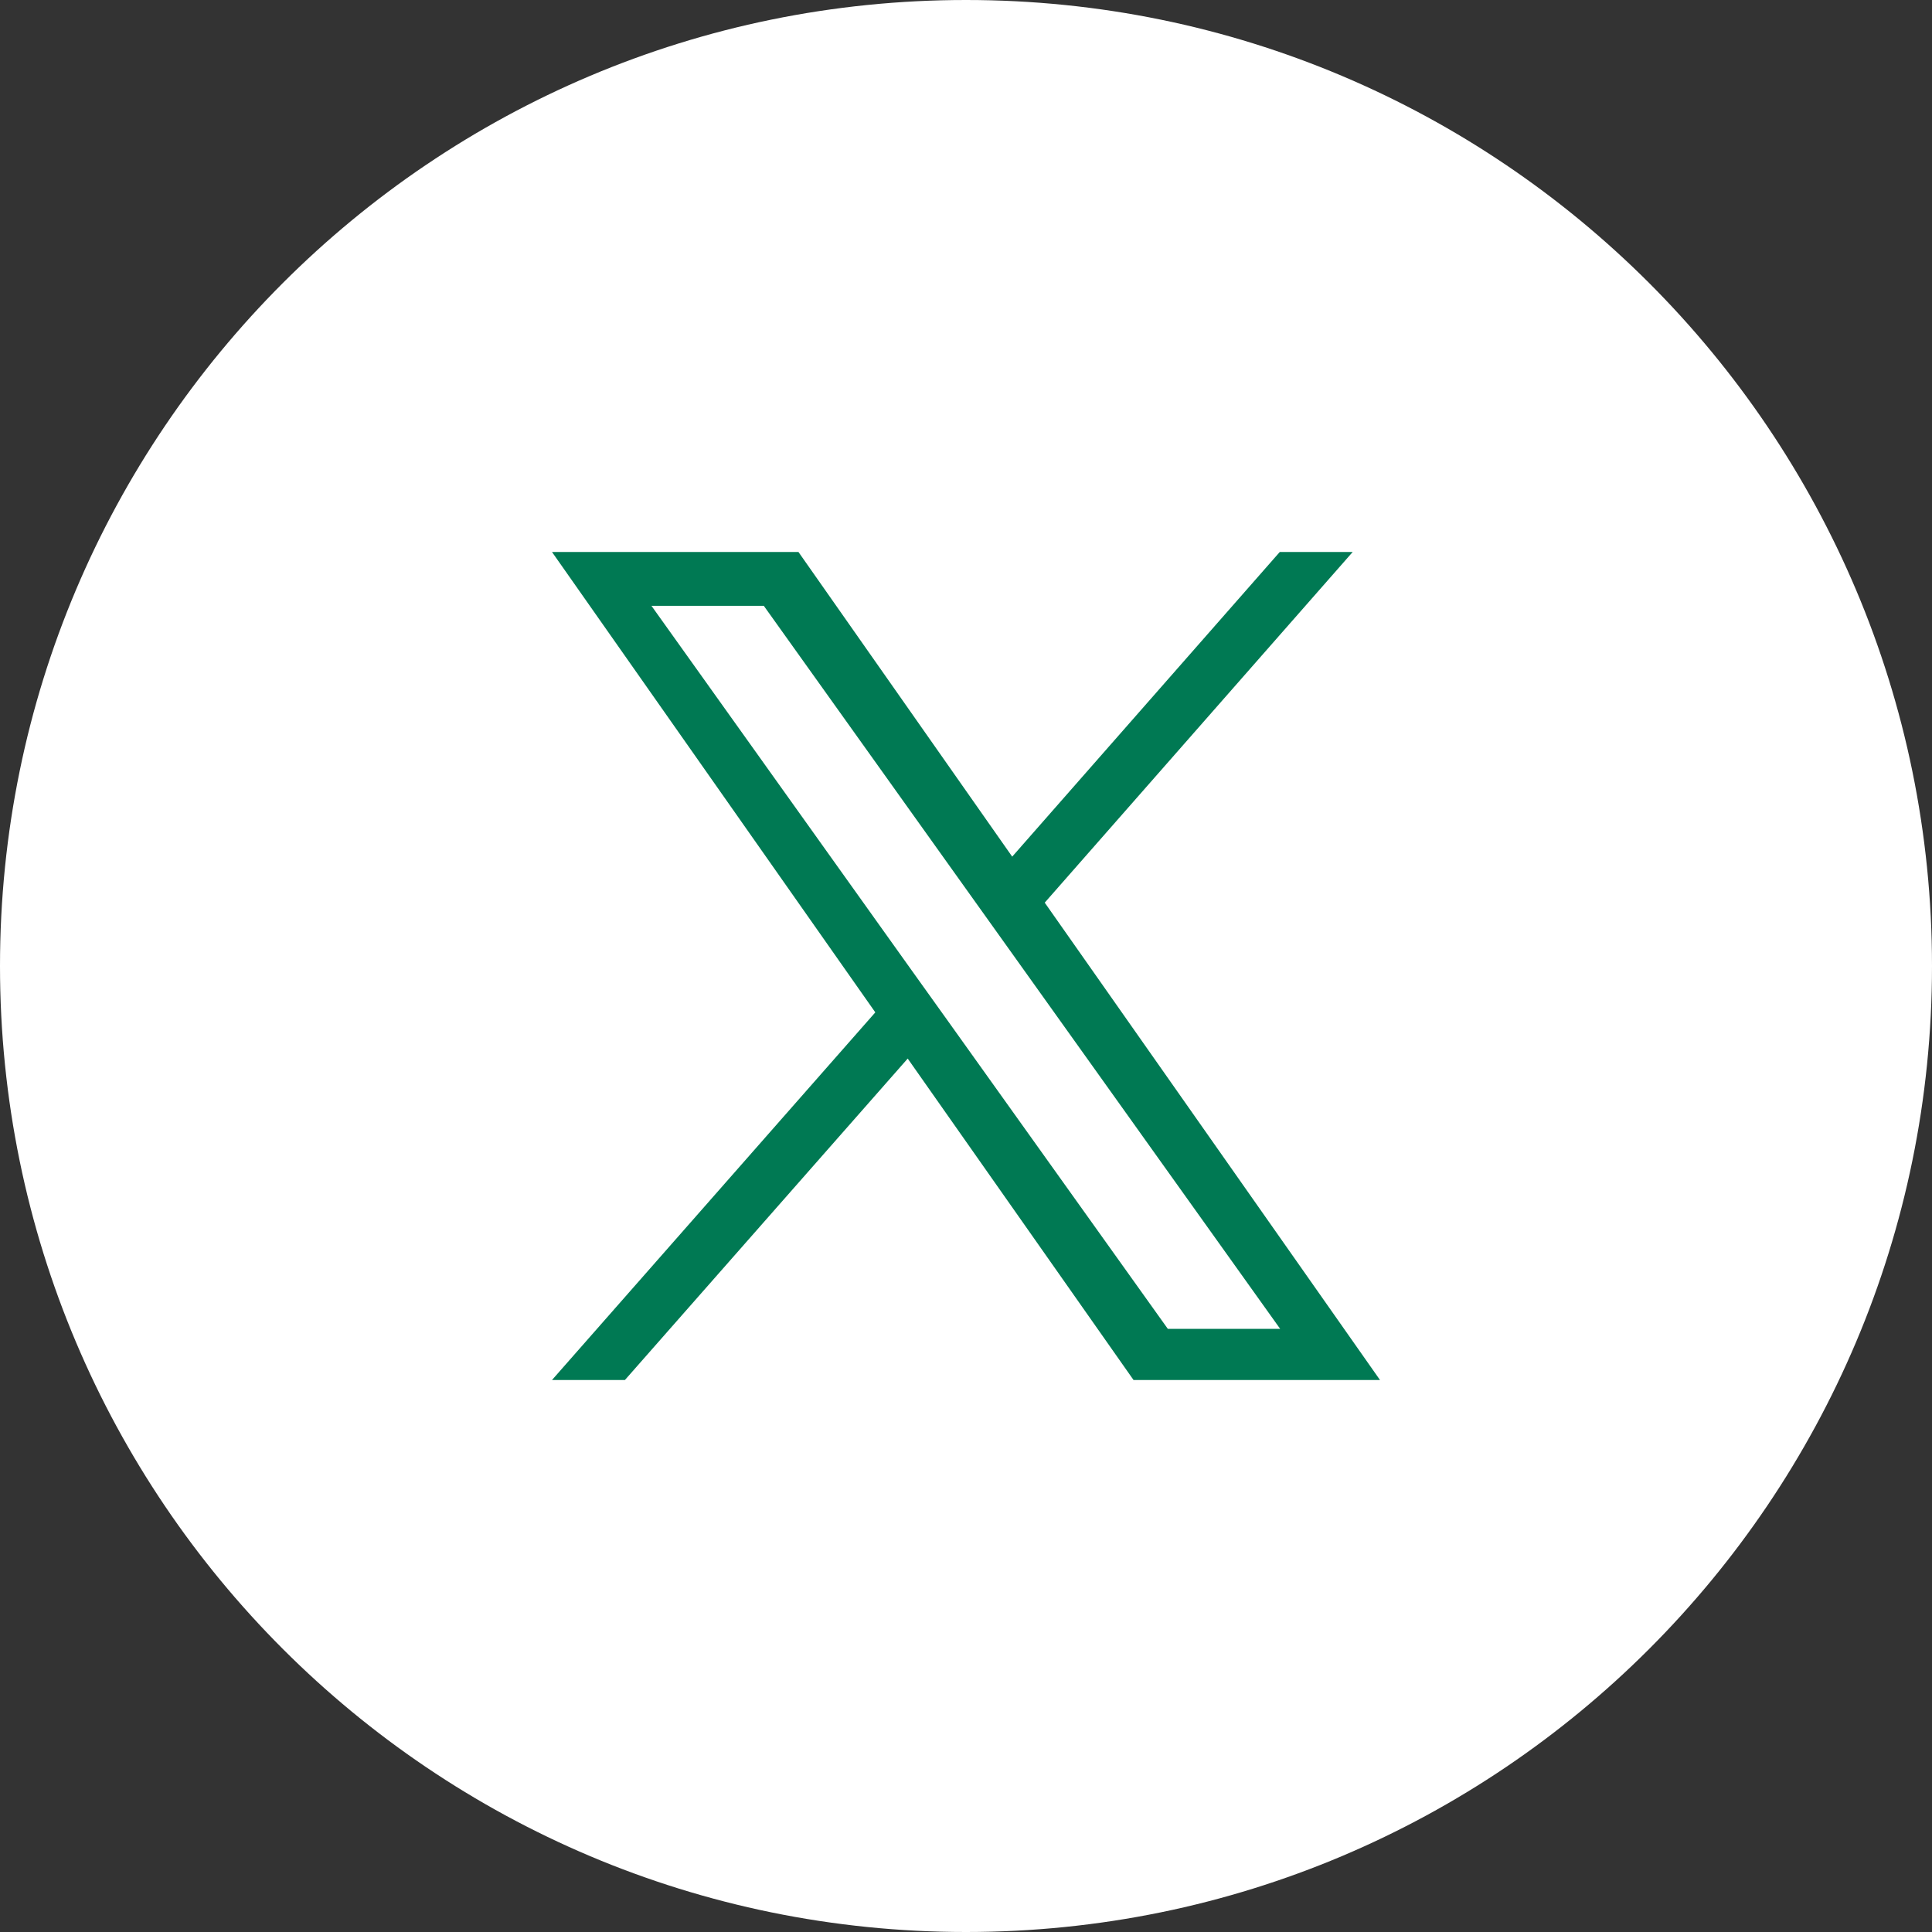
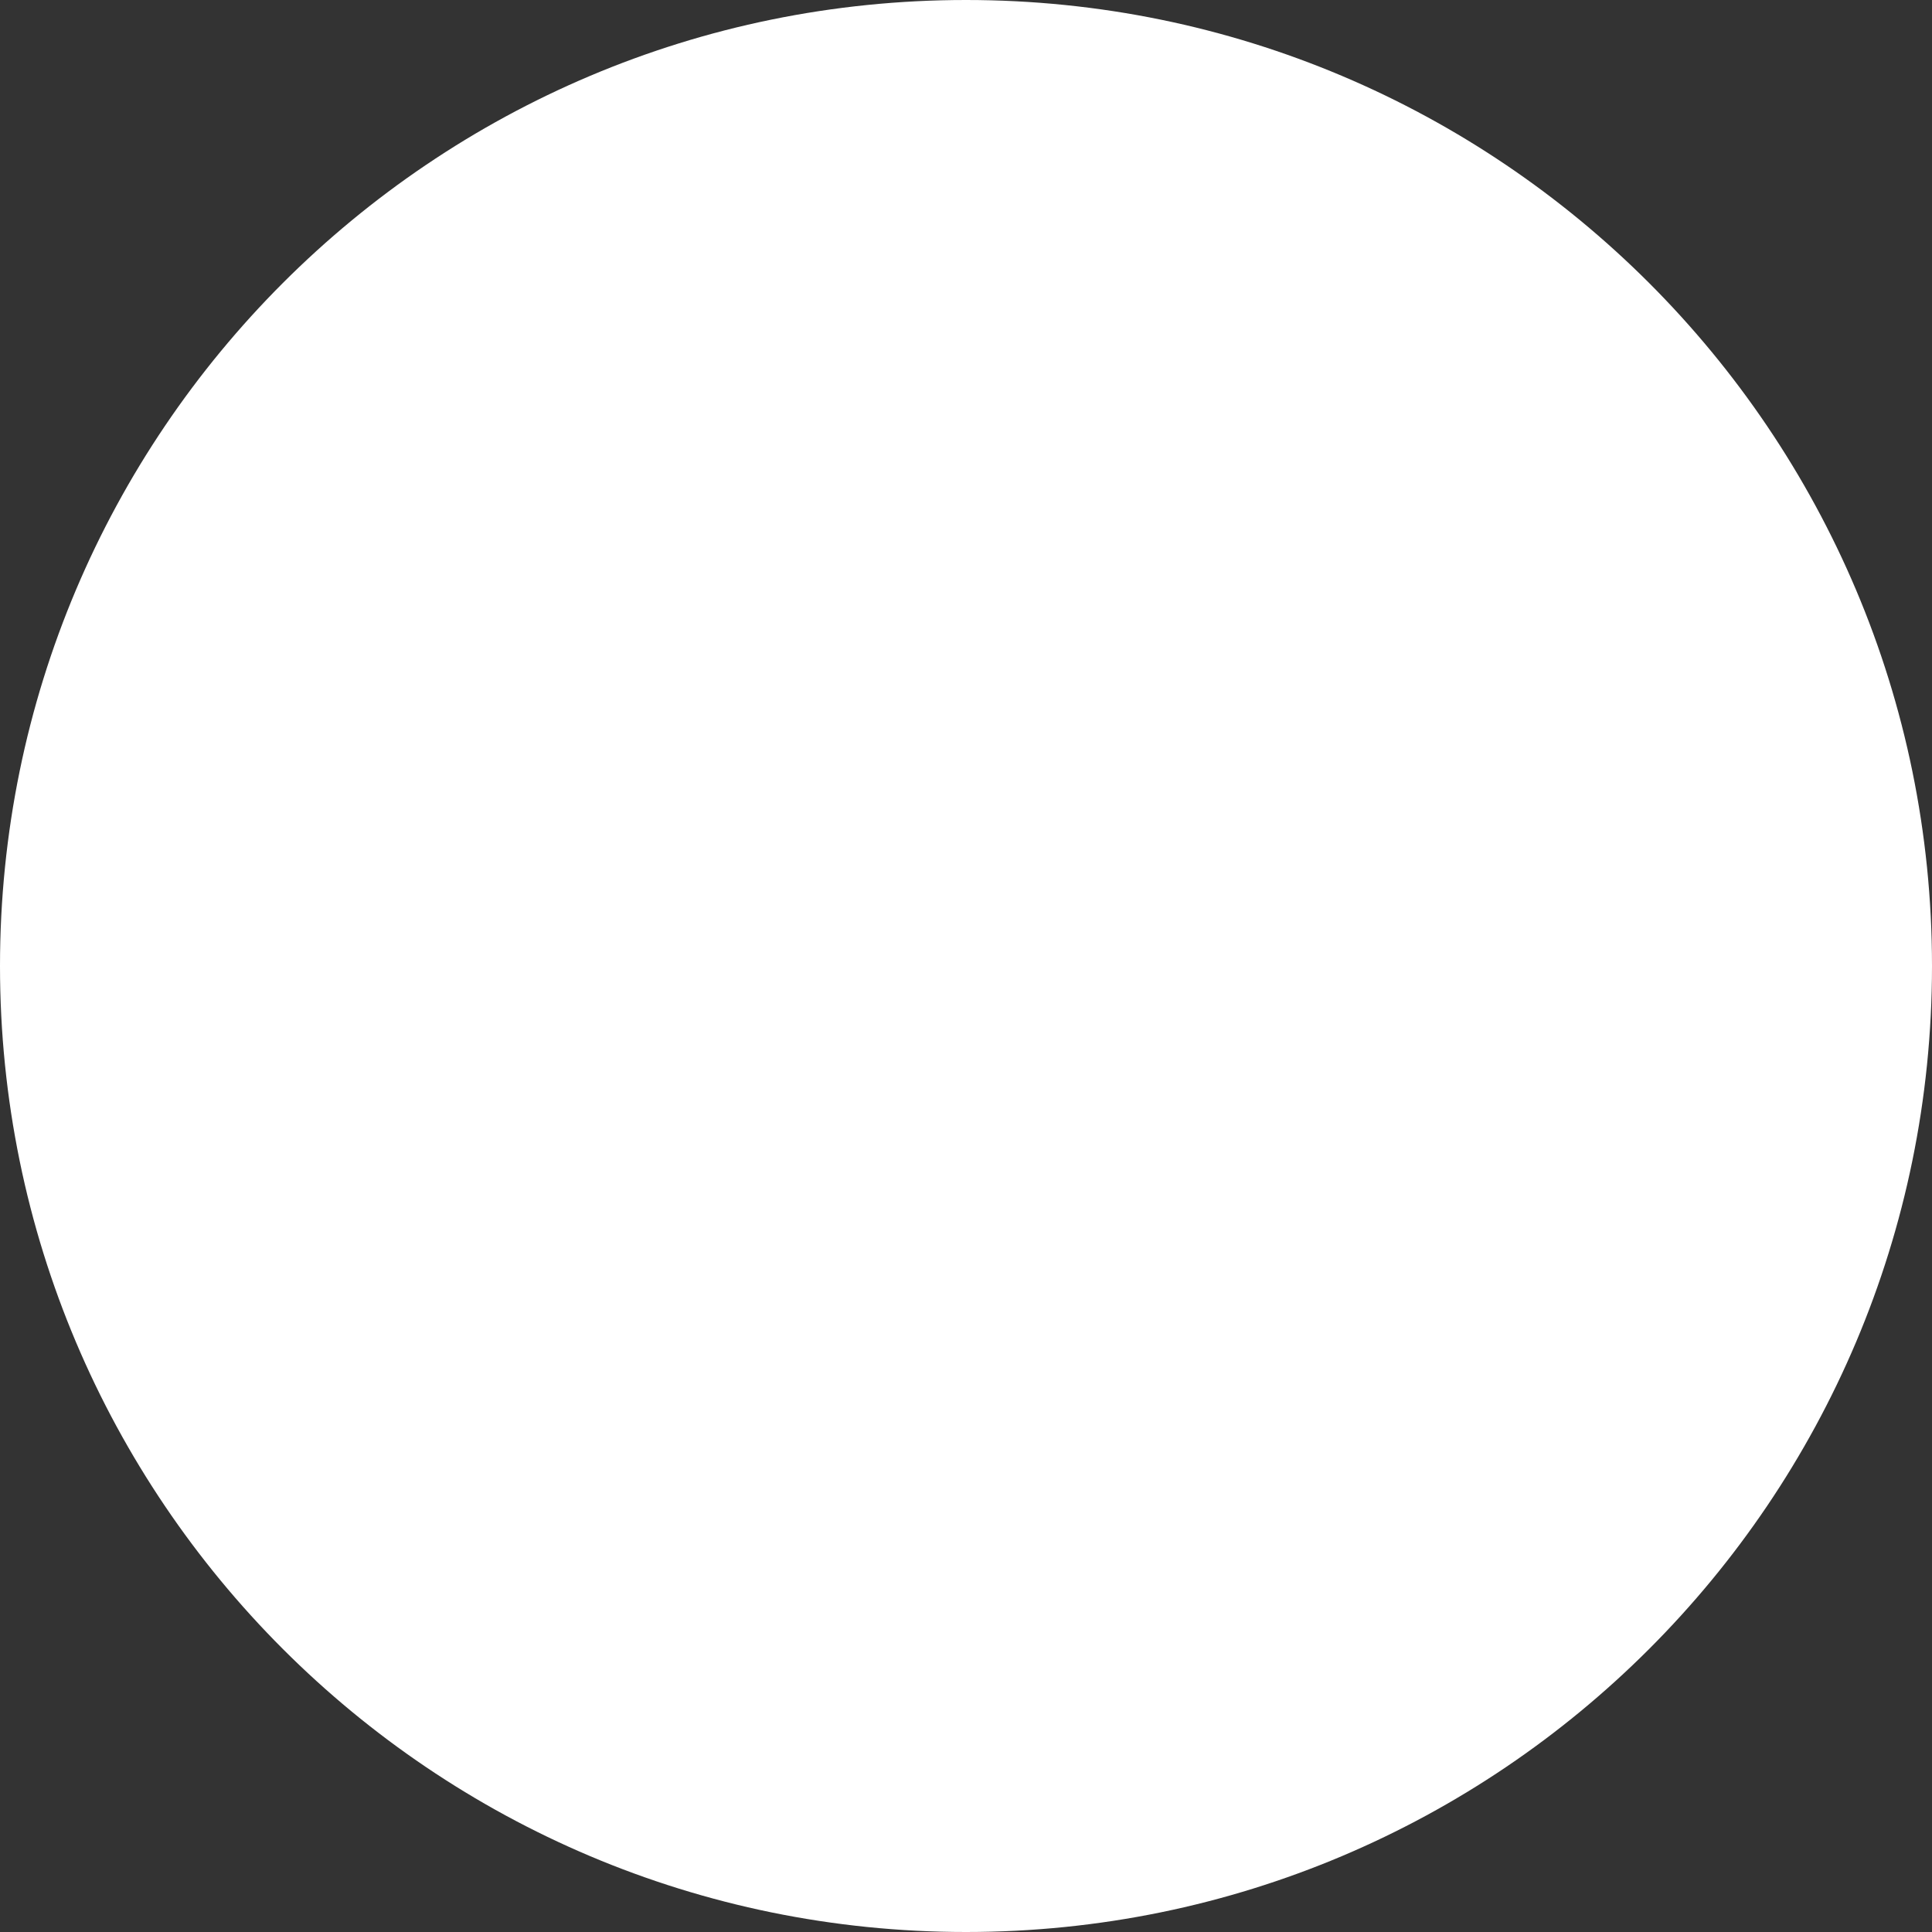
<svg xmlns="http://www.w3.org/2000/svg" width="35" height="35" viewBox="0 0 35 35" fill="none">
  <rect x="0" y="0" width="35" height="35" fill="#333333" stroke="none" />
  <path d="M17.5 35C27.165 35 35 27.165 35 17.5C35 7.835 27.165 0 17.5 0C7.835 0 0 7.835 0 17.5C0 27.165 7.835 35 17.5 35Z" fill="white" />
-   <path d="M18.924 16.355L24.505 10H23.184L18.337 15.519L14.465 10H10L15.857 18.34L10 25H11.321L16.444 19.177L20.535 25H25L18.924 16.349V16.355ZM17.115 18.416L16.521 17.586L11.802 10.975H13.837L17.645 16.307L18.238 17.137L23.191 24.073H21.156L17.115 18.416Z" fill="#007953" />
</svg>